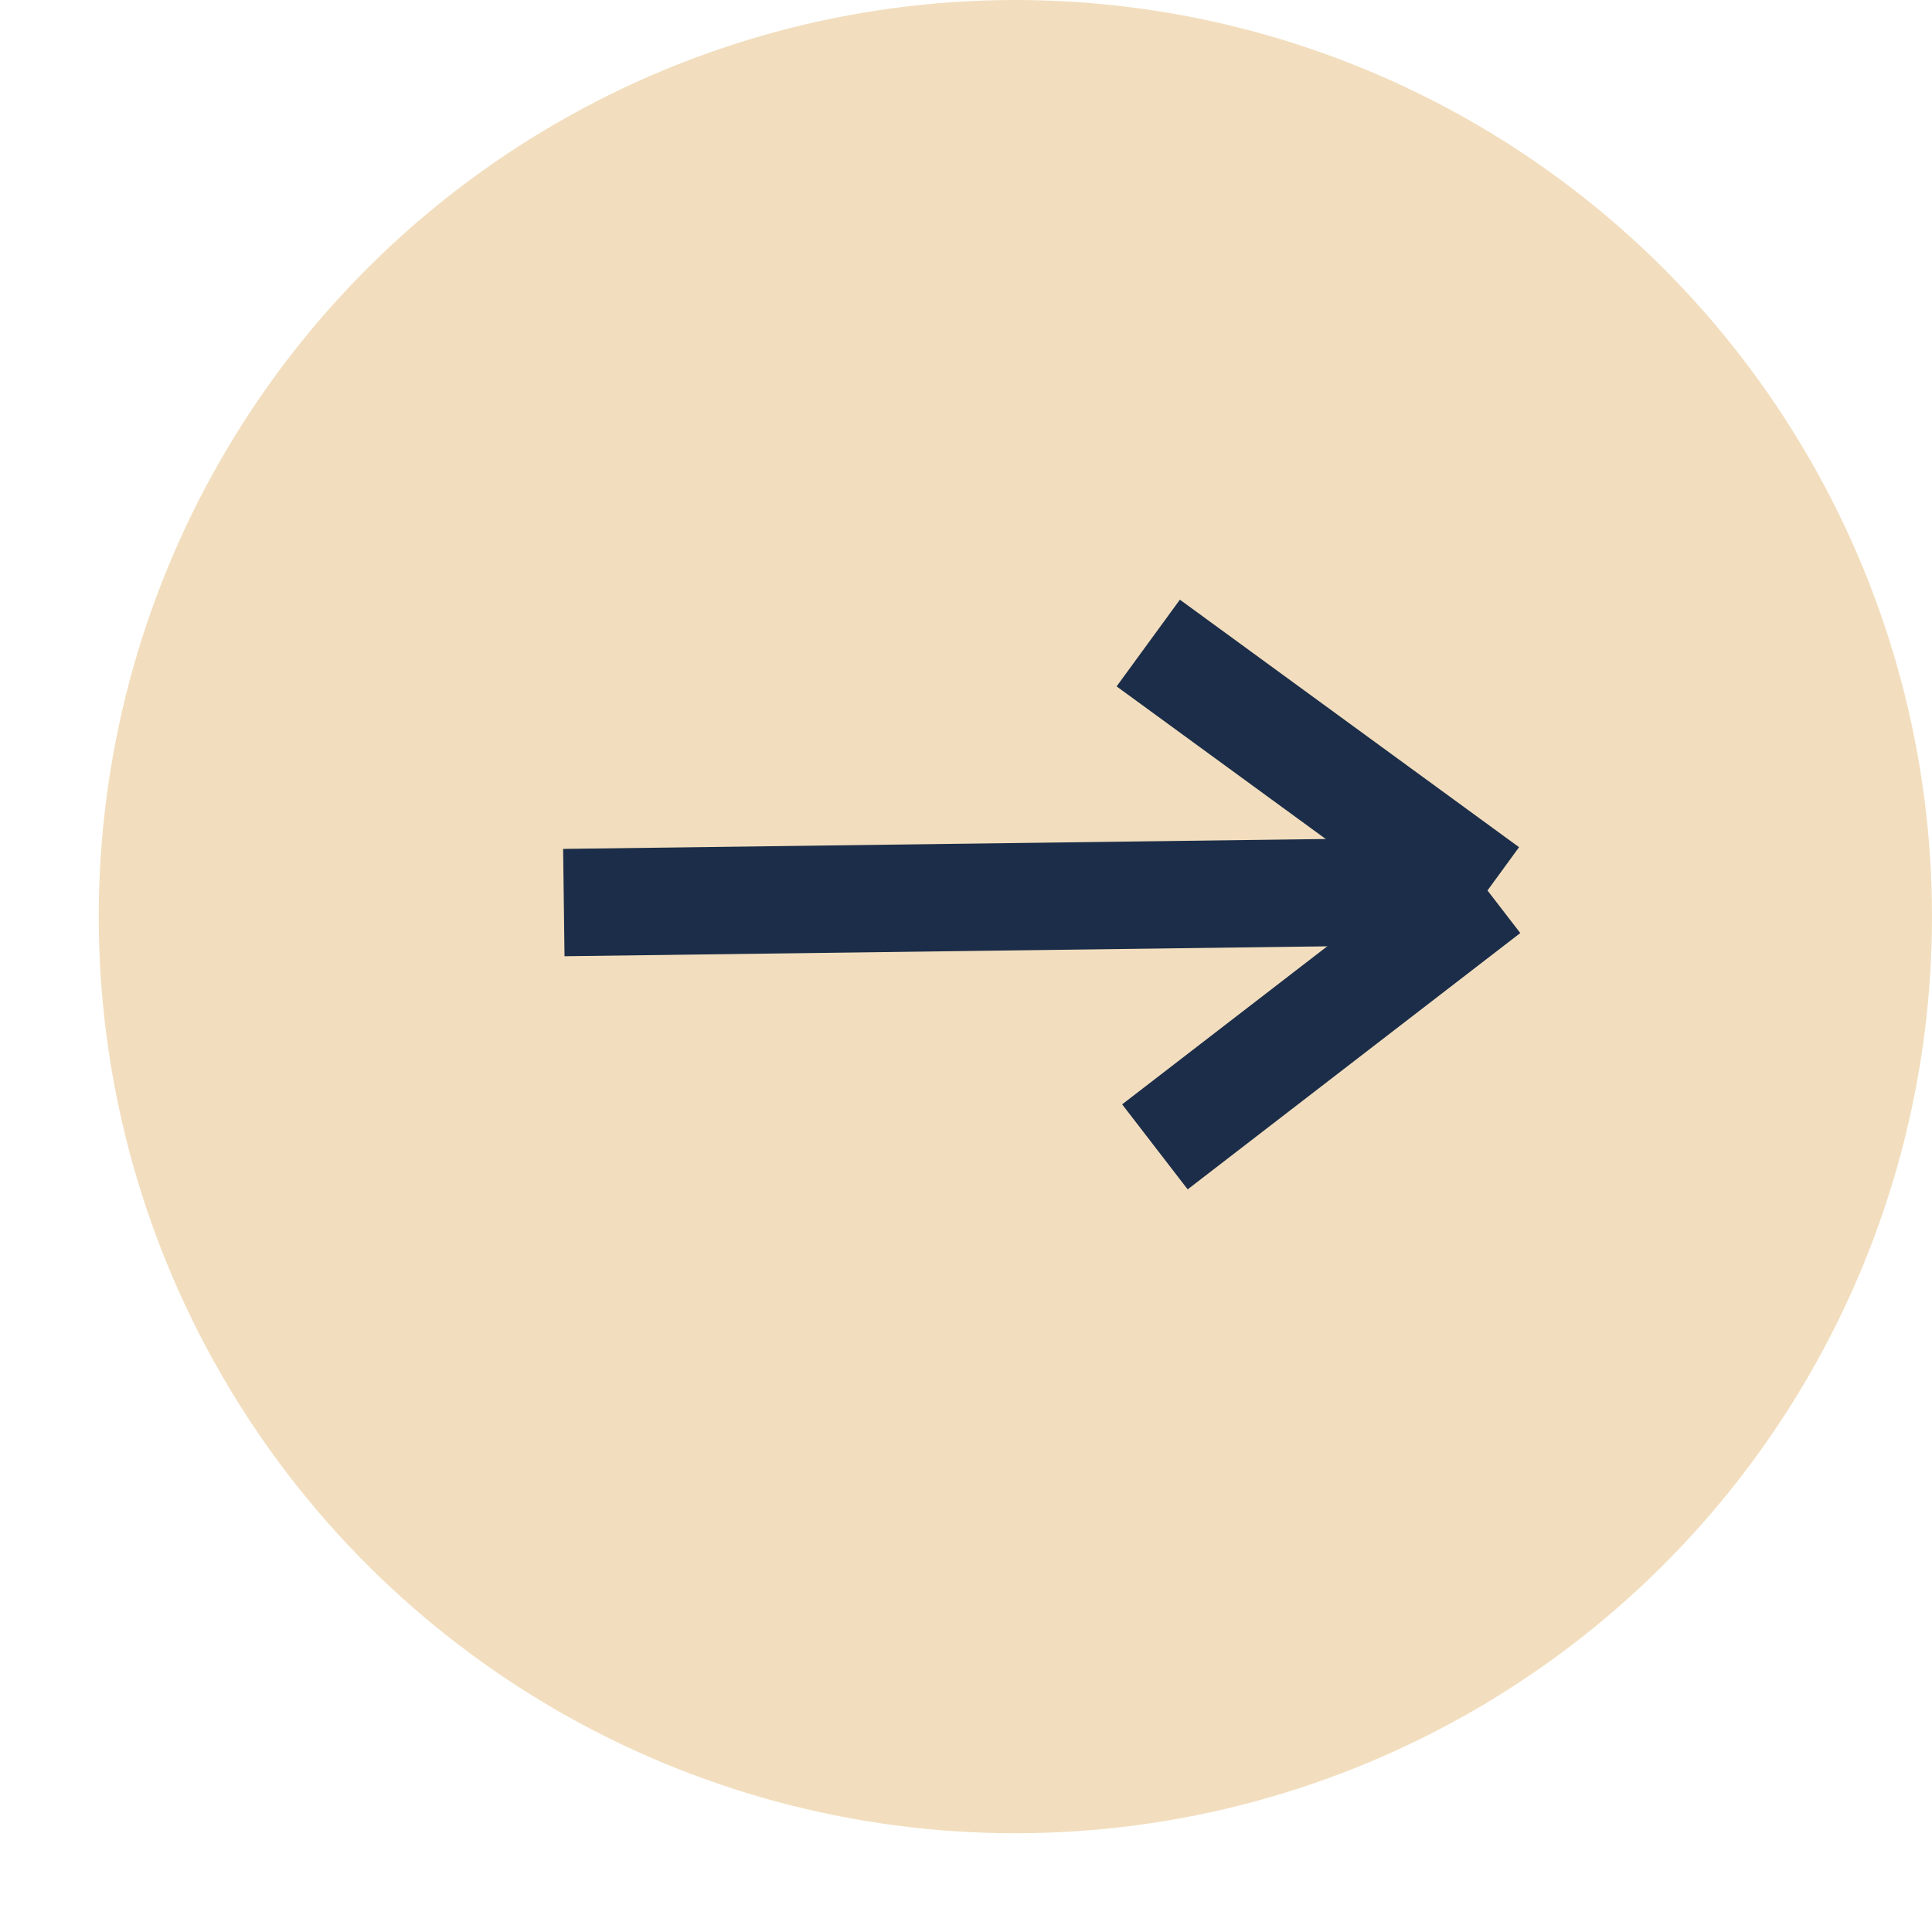
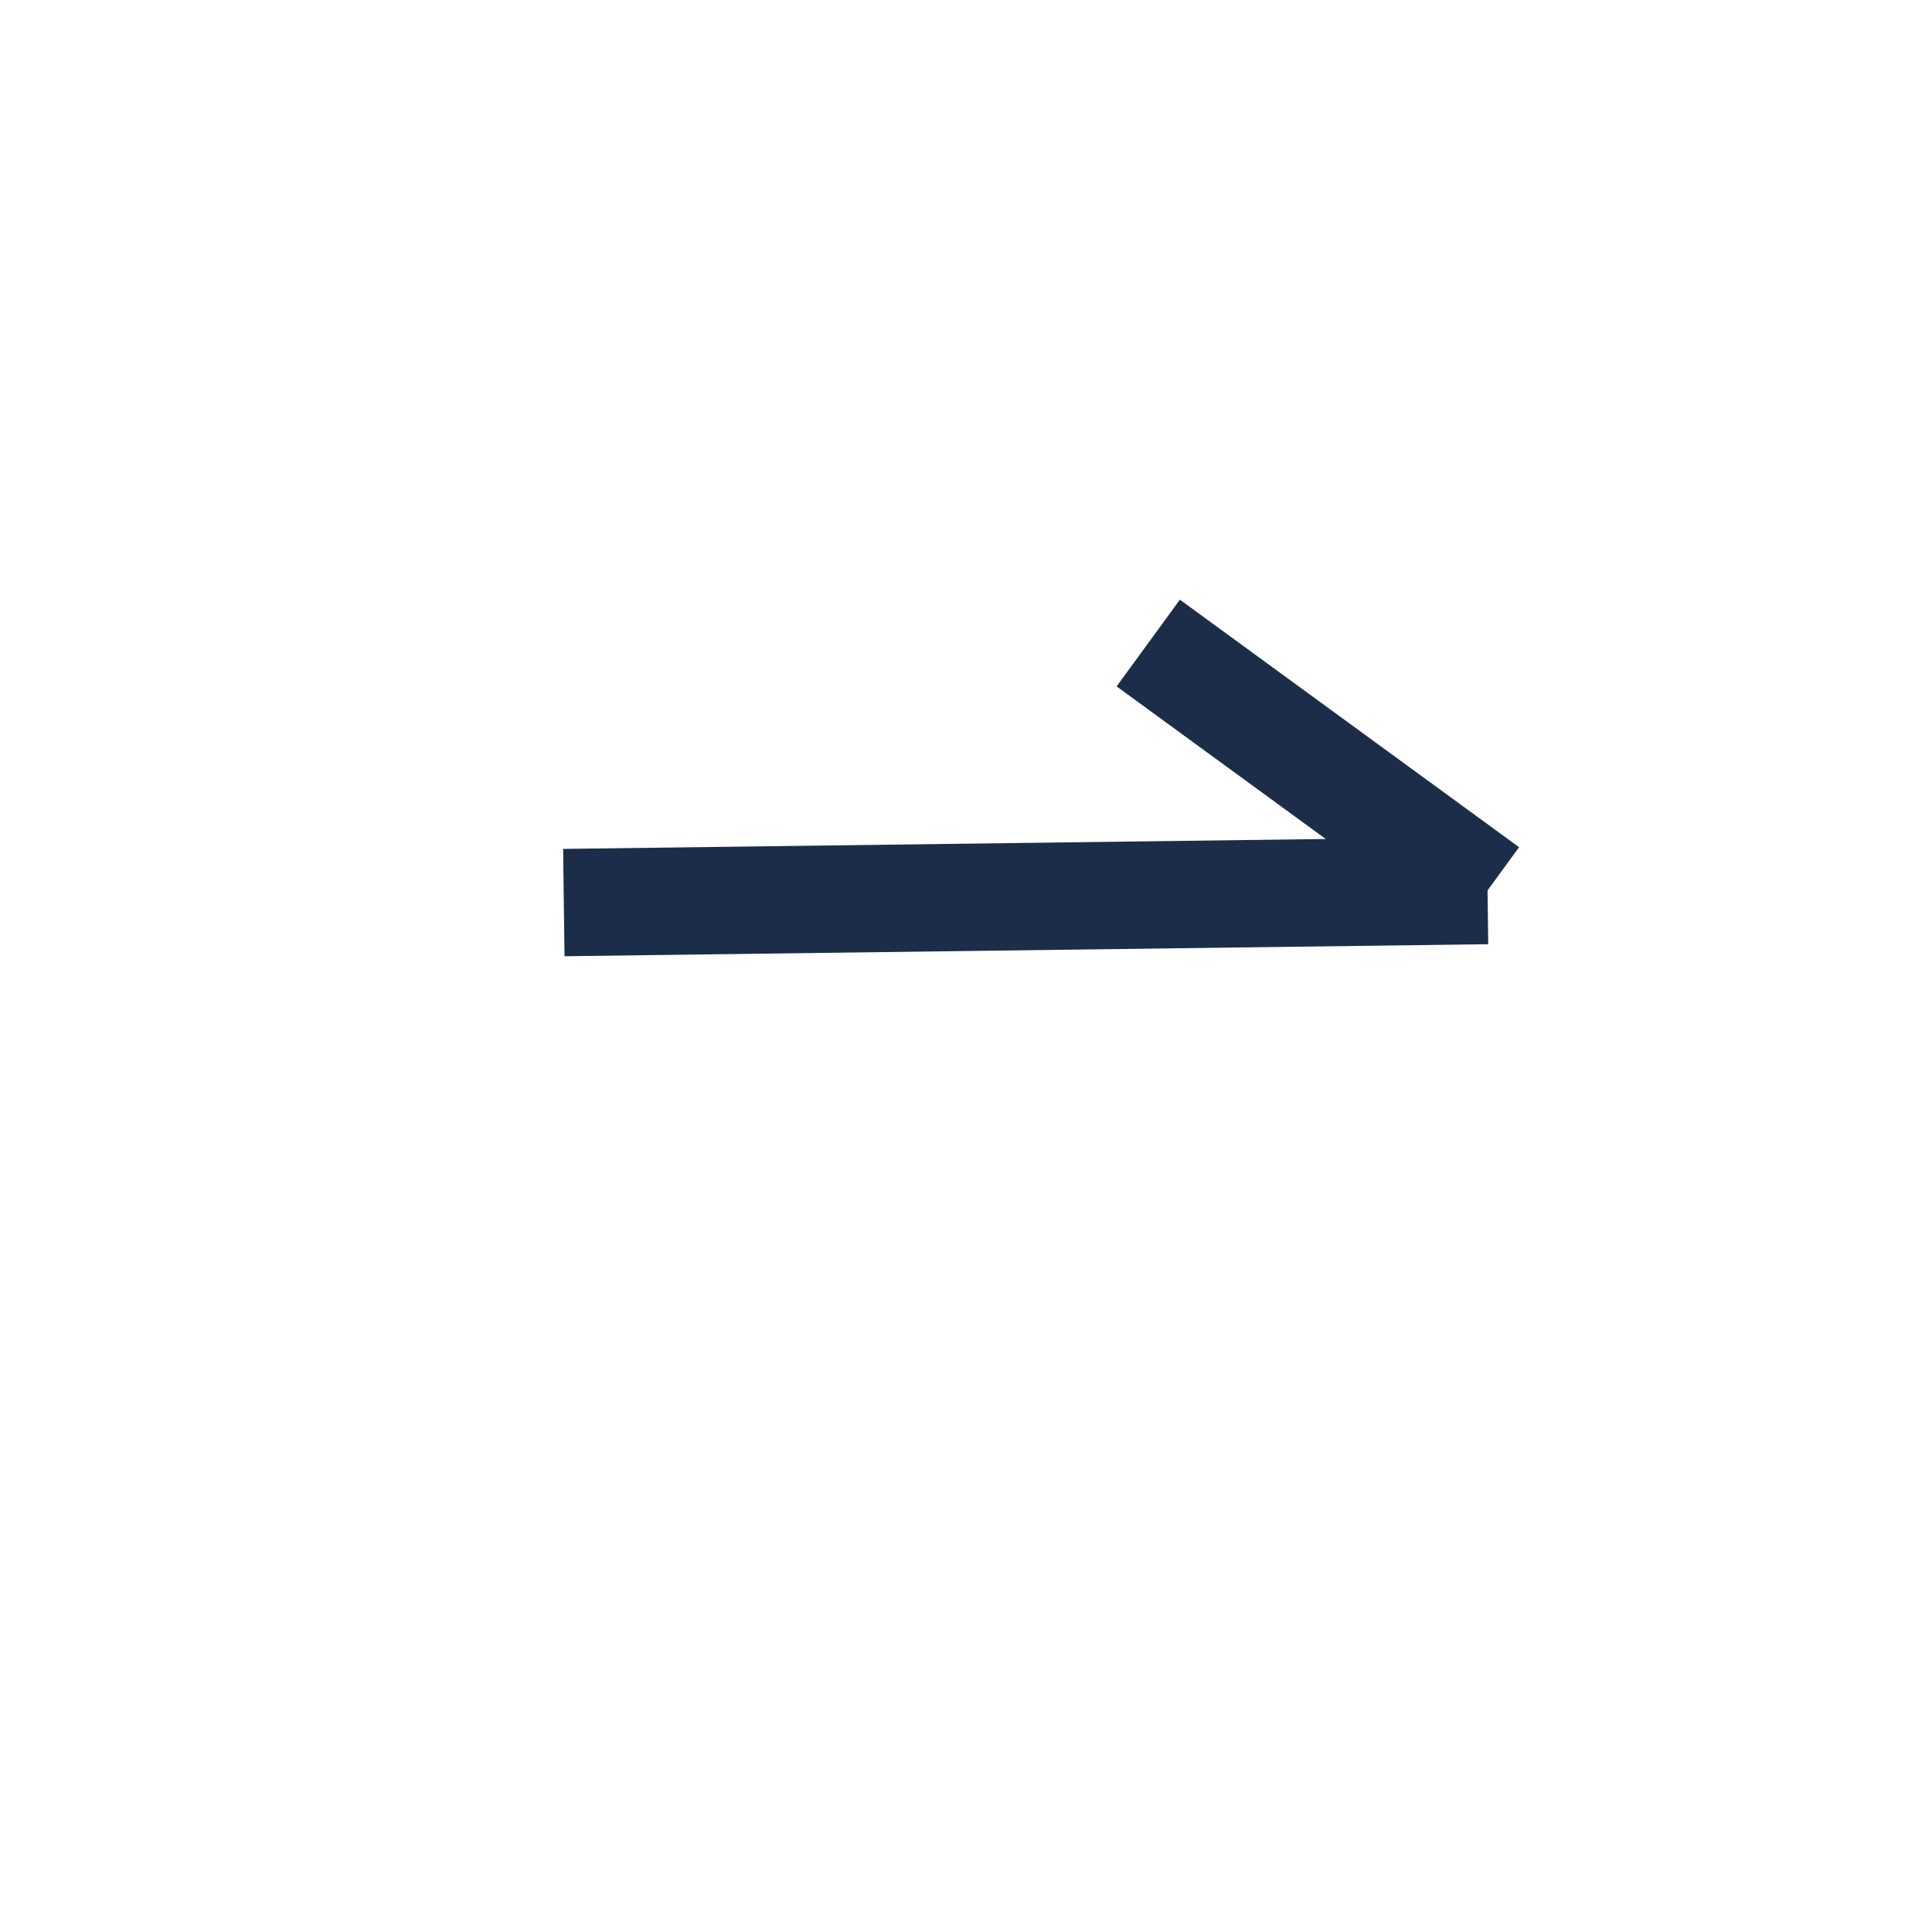
<svg xmlns="http://www.w3.org/2000/svg" width="18" height="18" viewBox="0 0 18 18" fill="none">
-   <circle cx="9.46" cy="8.54" r="8.54" transform="rotate(-90 9.46 8.54)" fill="#F2DEBE" />
  <path d="M5.253 8.409L13.859 8.297" stroke="#1B2D48" />
  <path d="M13.858 8.297L10.698 5.991" stroke="#1B2D48" />
-   <path d="M13.859 8.297L10.76 10.685" stroke="#1B2D48" />
</svg>